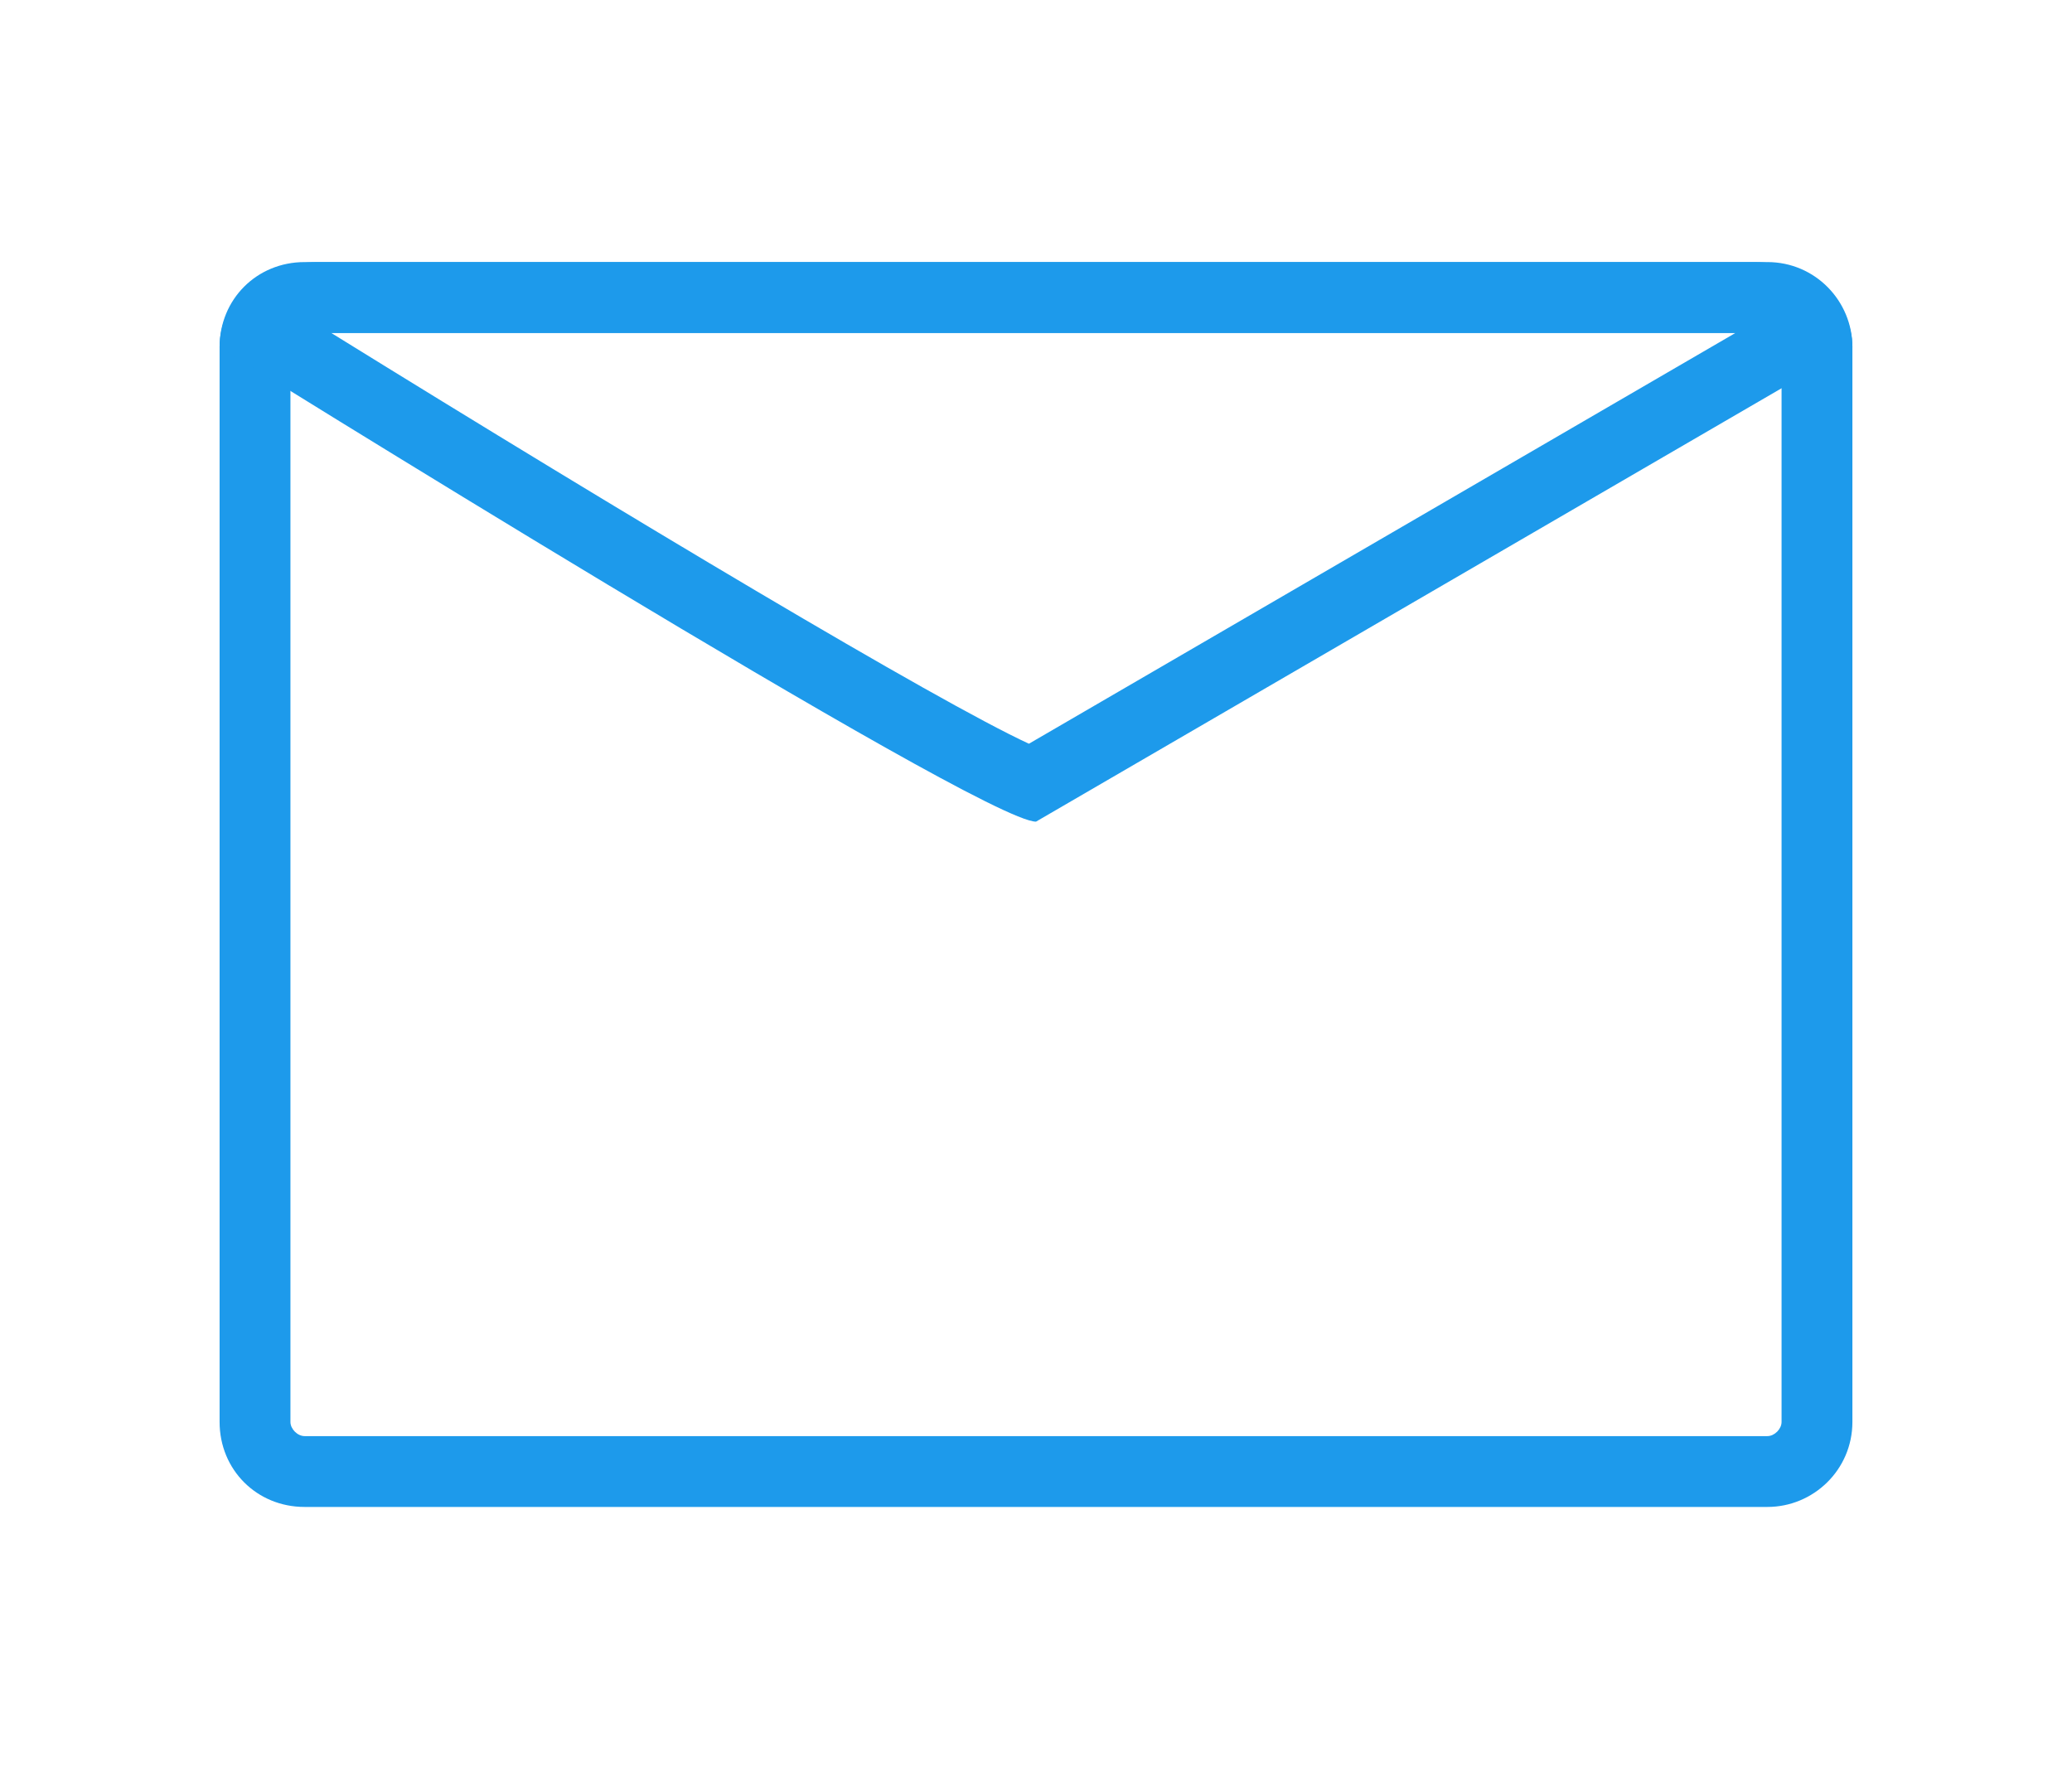
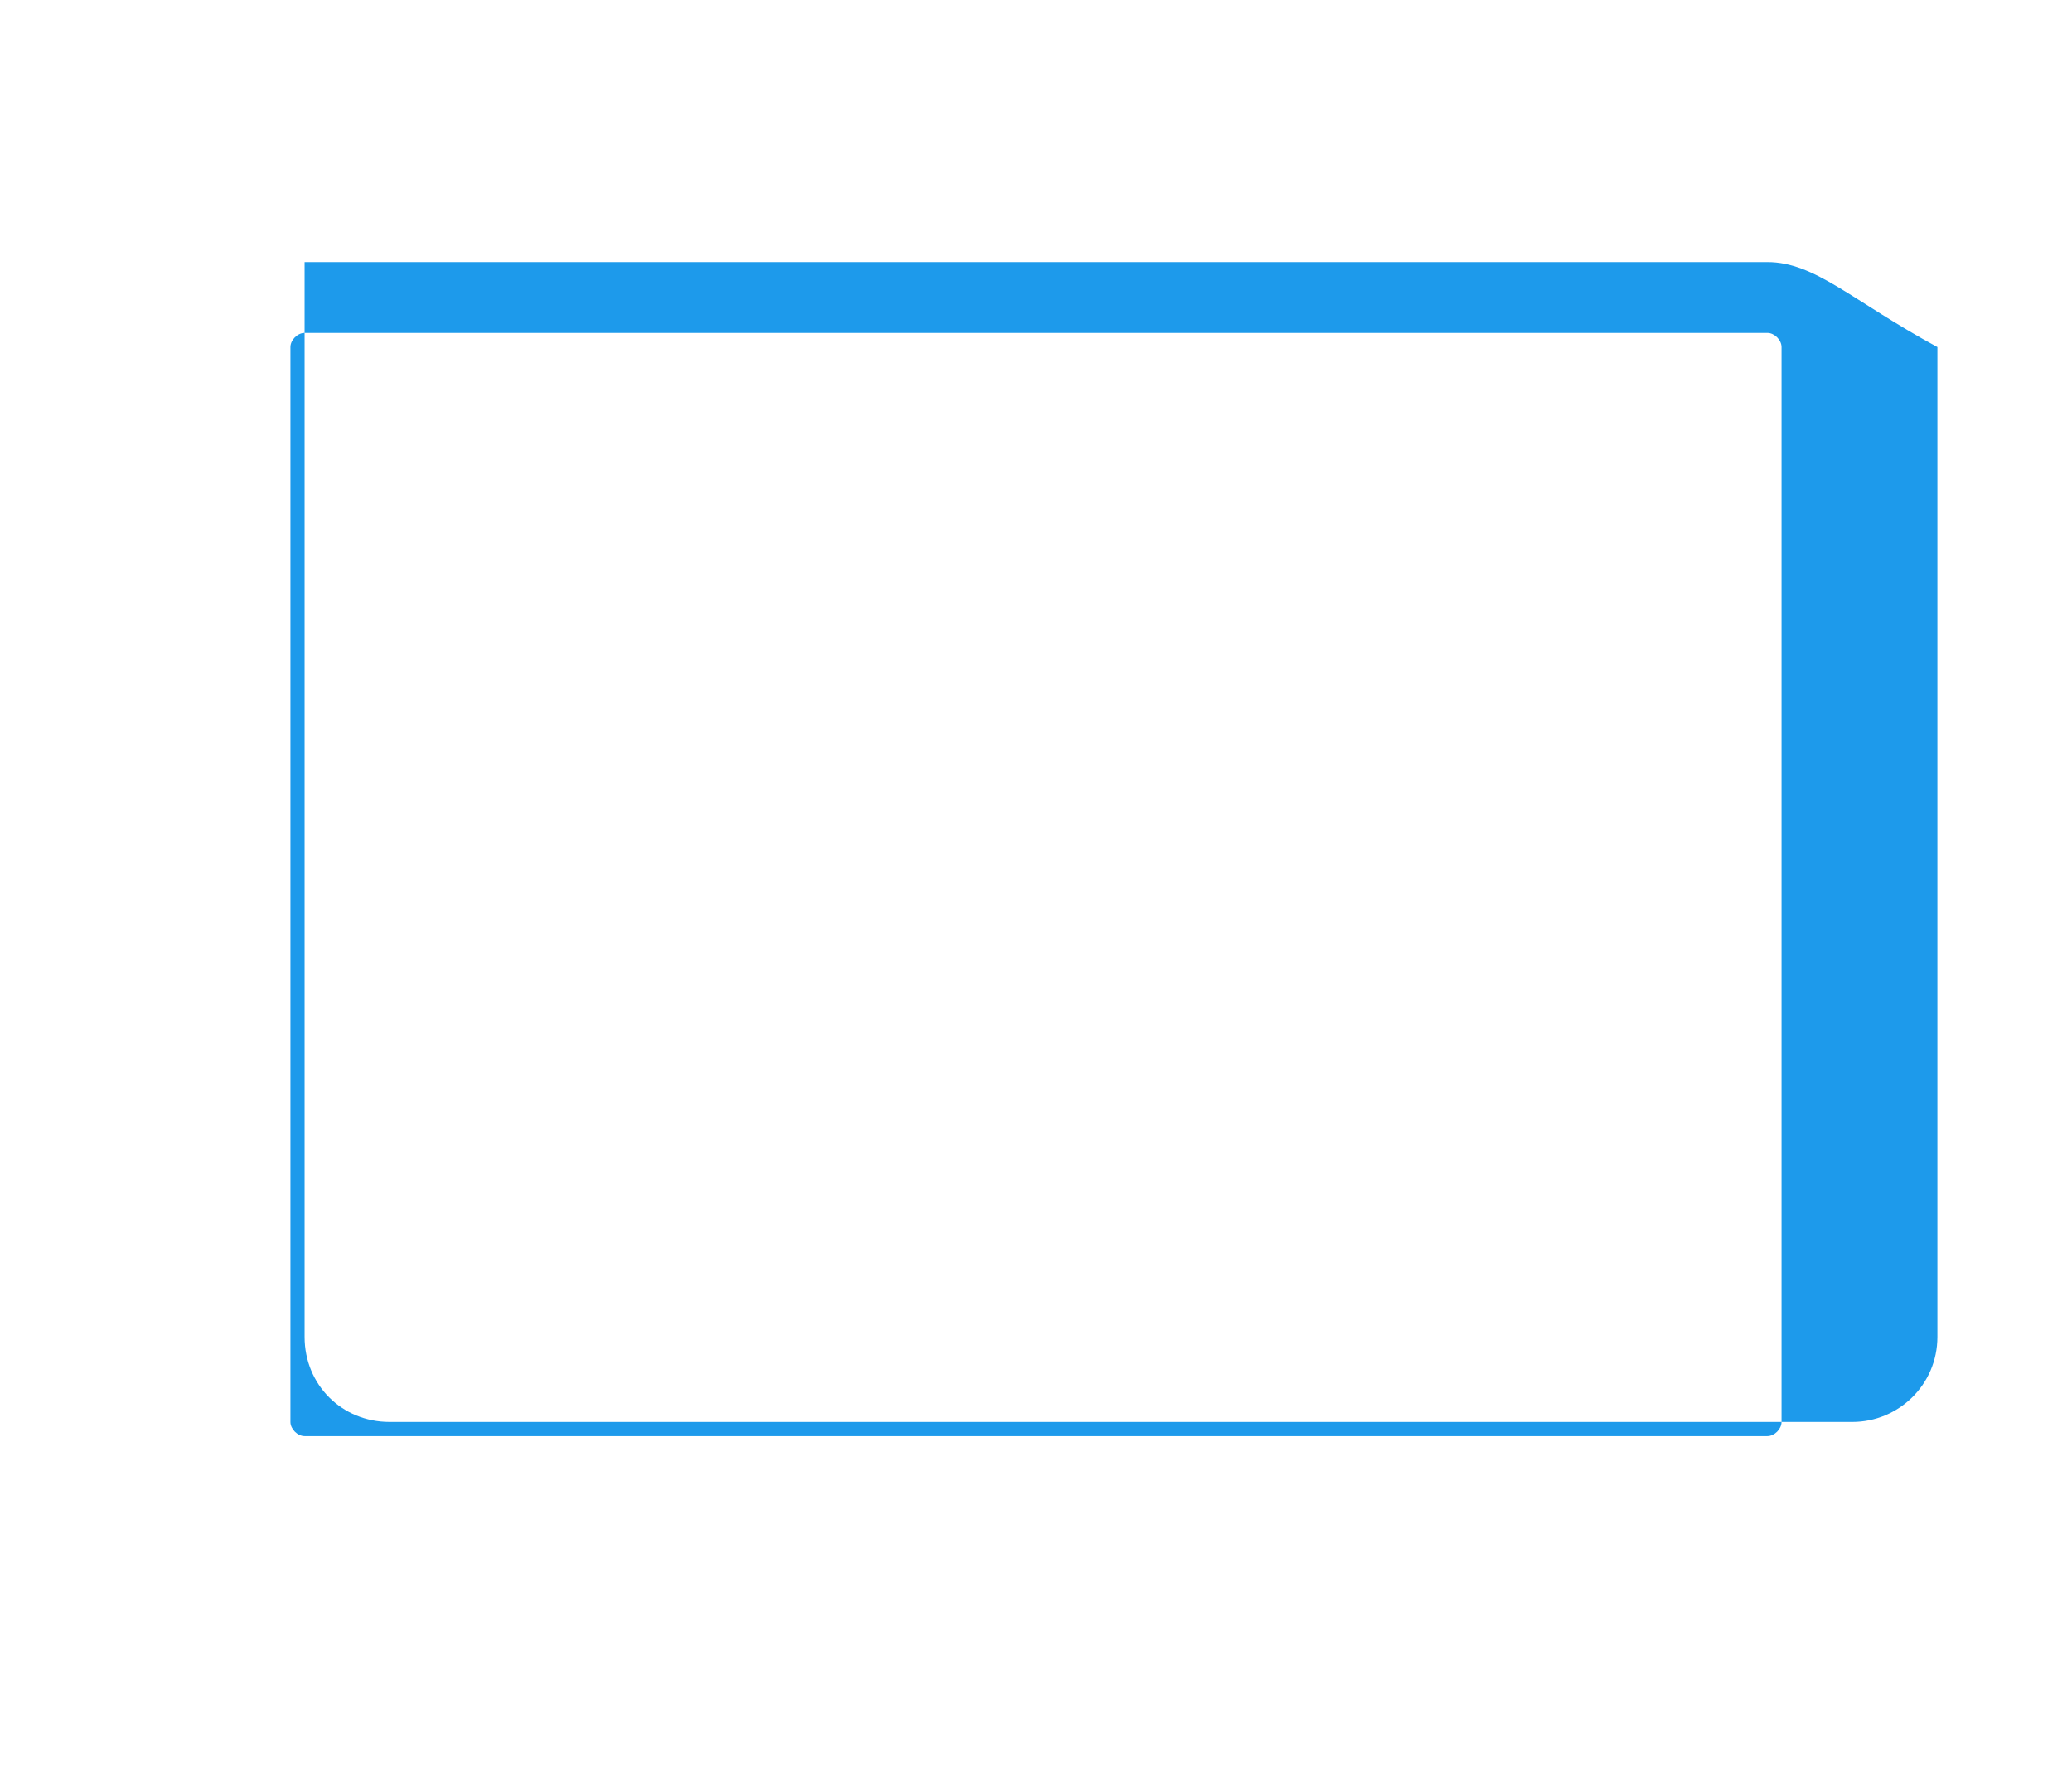
<svg xmlns="http://www.w3.org/2000/svg" version="1.1" id="レイヤー_1" x="0px" y="0px" viewBox="0 0 117 100" style="enable-background:new 0 0 117 100;" xml:space="preserve">
  <style type="text/css">
	.st0{fill:#1D9AEB;}
</style>
  <g id="レイヤー_2_1_">
    <g id="レイヤー_1-2">
-       <path class="st0" d="M99.8,18.8c0.4,0,0.8,0.4,0.8,0.8l0,0v60.7c0,0.4-0.4,0.8-0.8,0.8l0,0H17.2c-0.4,0-0.8-0.4-0.8-0.8l0,0V19.6    c0-0.4,0.4-0.8,0.8-0.8l0,0L99.8,18.8 M99.8,14.8H17.2c-2.7,0-4.8,2.1-4.8,4.8l0,0v60.7c0,2.7,2.1,4.8,4.8,4.8l0,0h82.6    c2.6,0,4.8-2.1,4.8-4.8l0,0V19.6C104.6,17,102.5,14.8,99.8,14.8L99.8,14.8z" />
-       <path class="st0" d="M98,18.8L58.1,42c-5.2-2.4-22.6-12.8-39.4-23.2H98 M99.1,14.8H17.9c-3.1,0-5.5,2.1-5.5,4.8    c0,0,43,26.8,46.1,26.8l46.1-26.8C104.6,17,102.1,14.8,99.1,14.8z" />
+       <path class="st0" d="M99.8,18.8c0.4,0,0.8,0.4,0.8,0.8l0,0v60.7c0,0.4-0.4,0.8-0.8,0.8l0,0H17.2c-0.4,0-0.8-0.4-0.8-0.8l0,0V19.6    c0-0.4,0.4-0.8,0.8-0.8l0,0L99.8,18.8 M99.8,14.8H17.2l0,0v60.7c0,2.7,2.1,4.8,4.8,4.8l0,0h82.6    c2.6,0,4.8-2.1,4.8-4.8l0,0V19.6C104.6,17,102.5,14.8,99.8,14.8L99.8,14.8z" />
    </g>
  </g>
</svg>